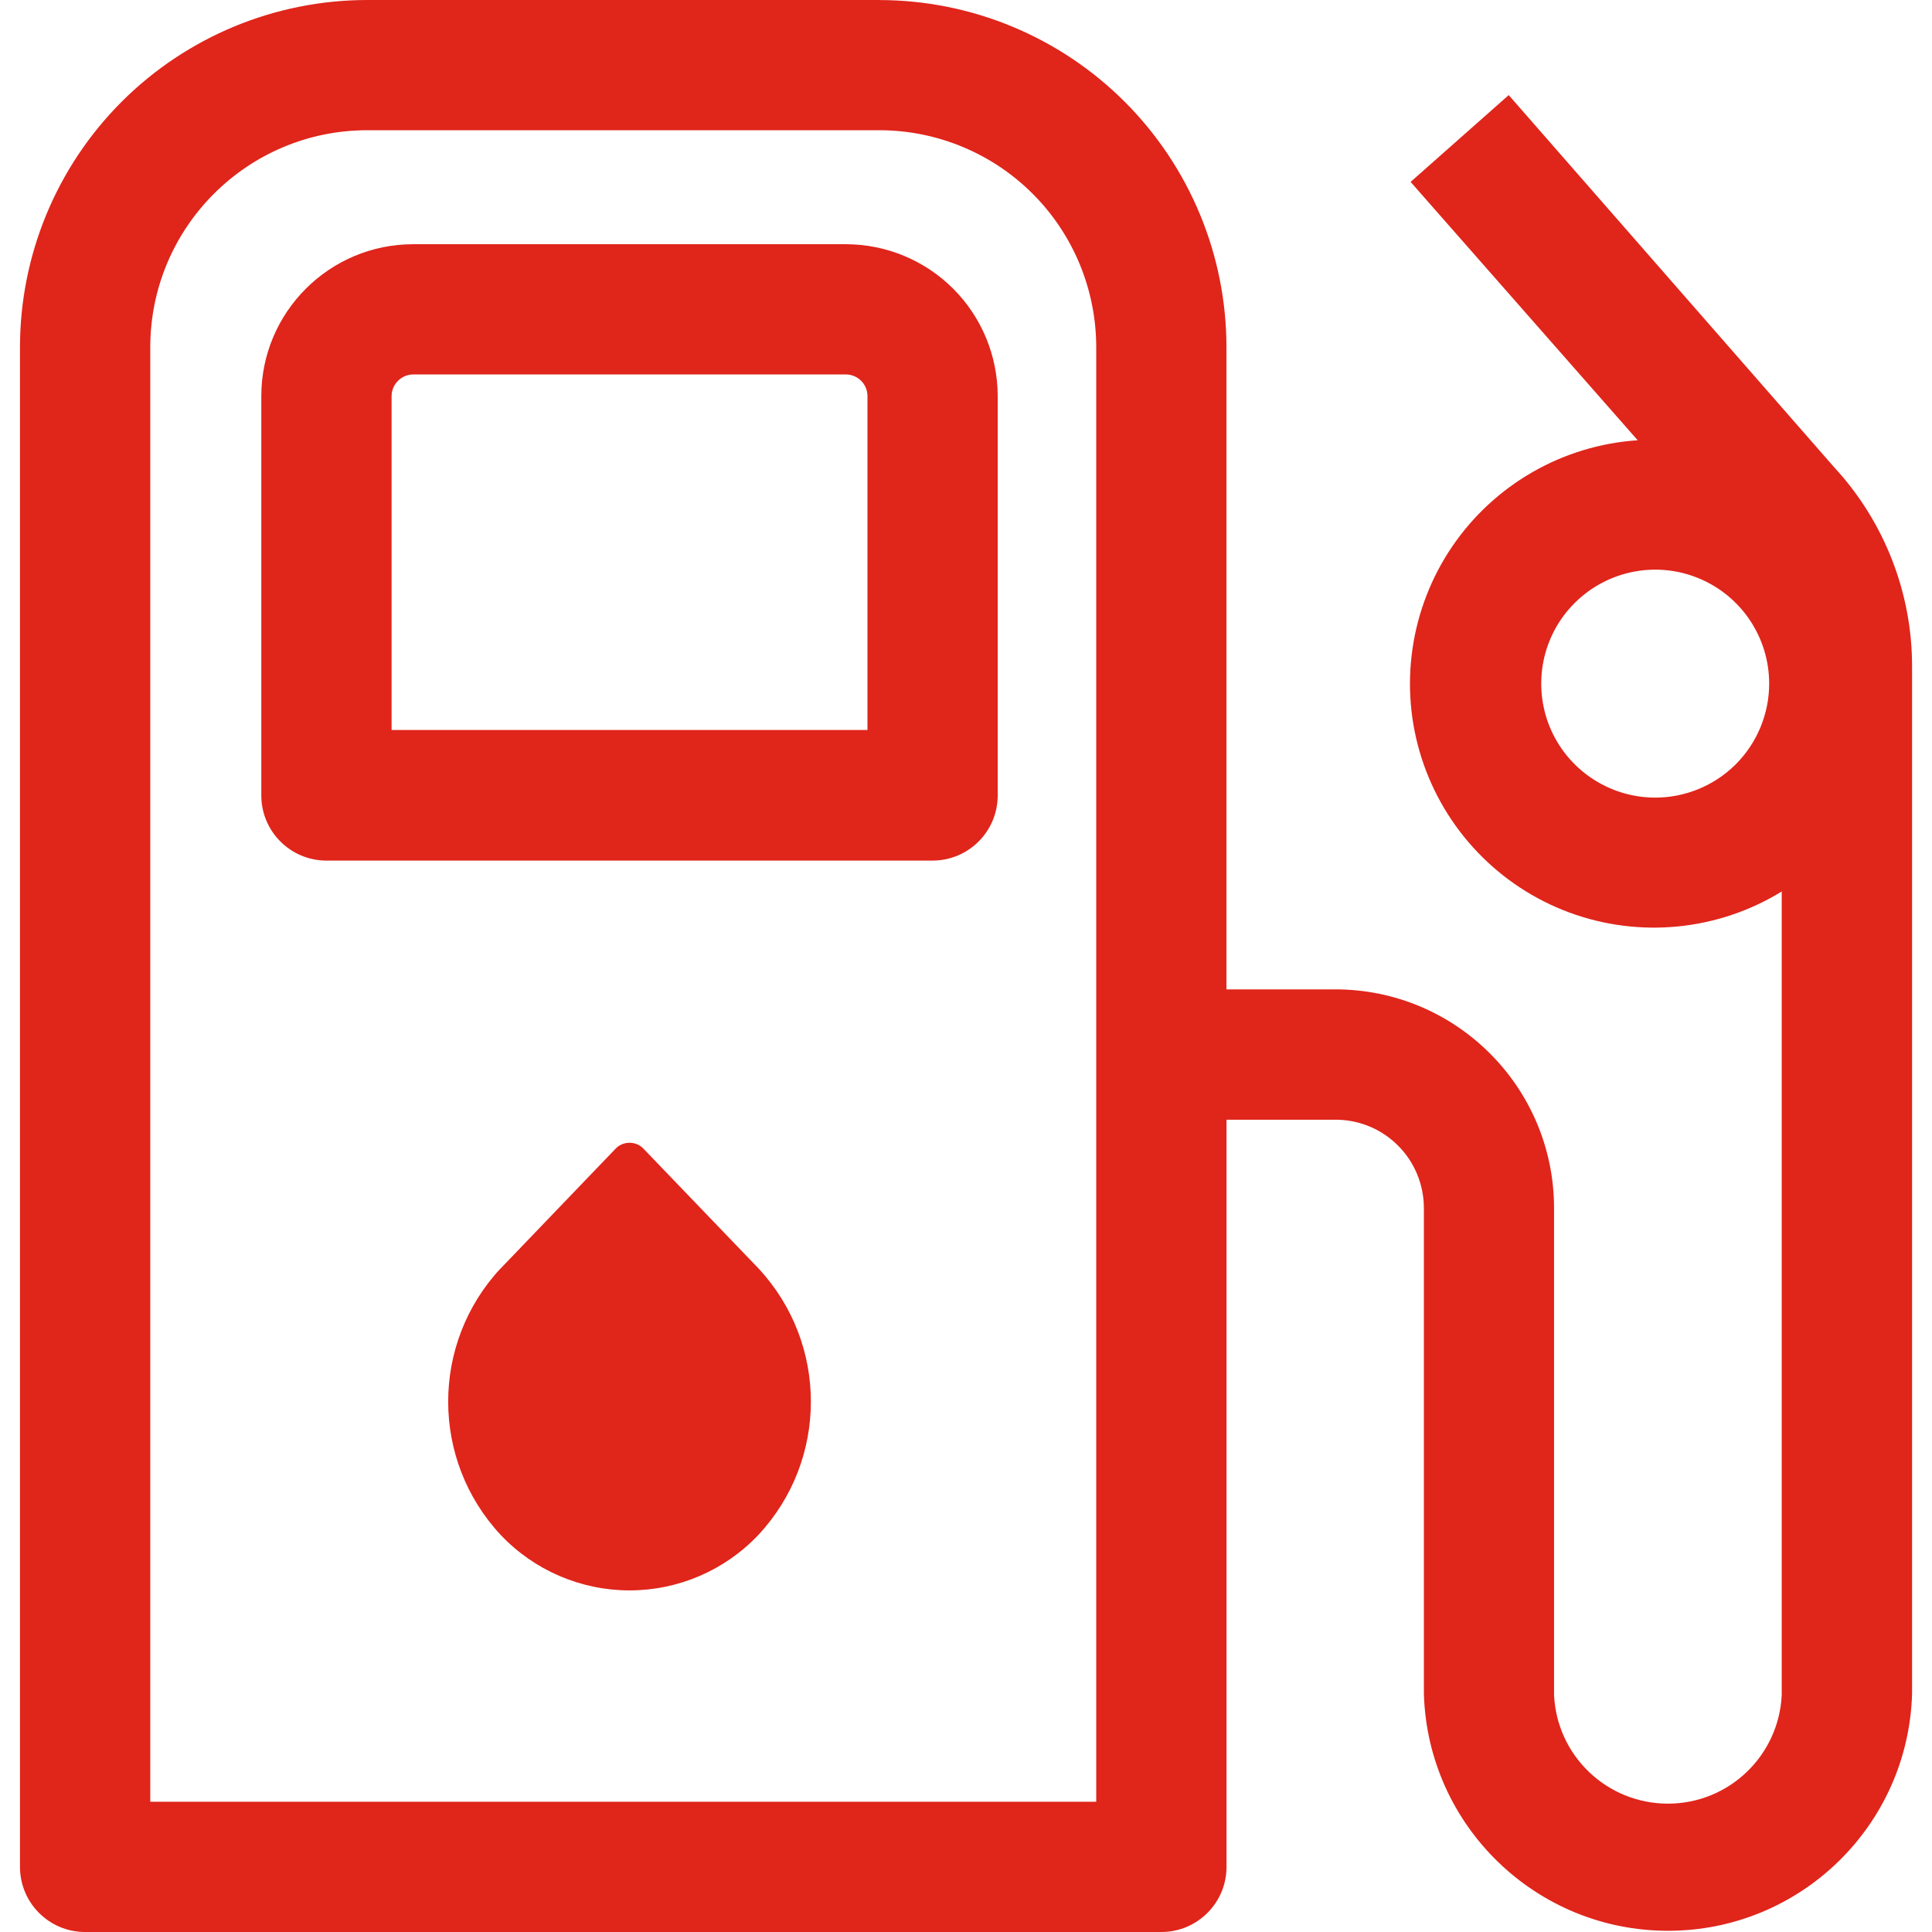
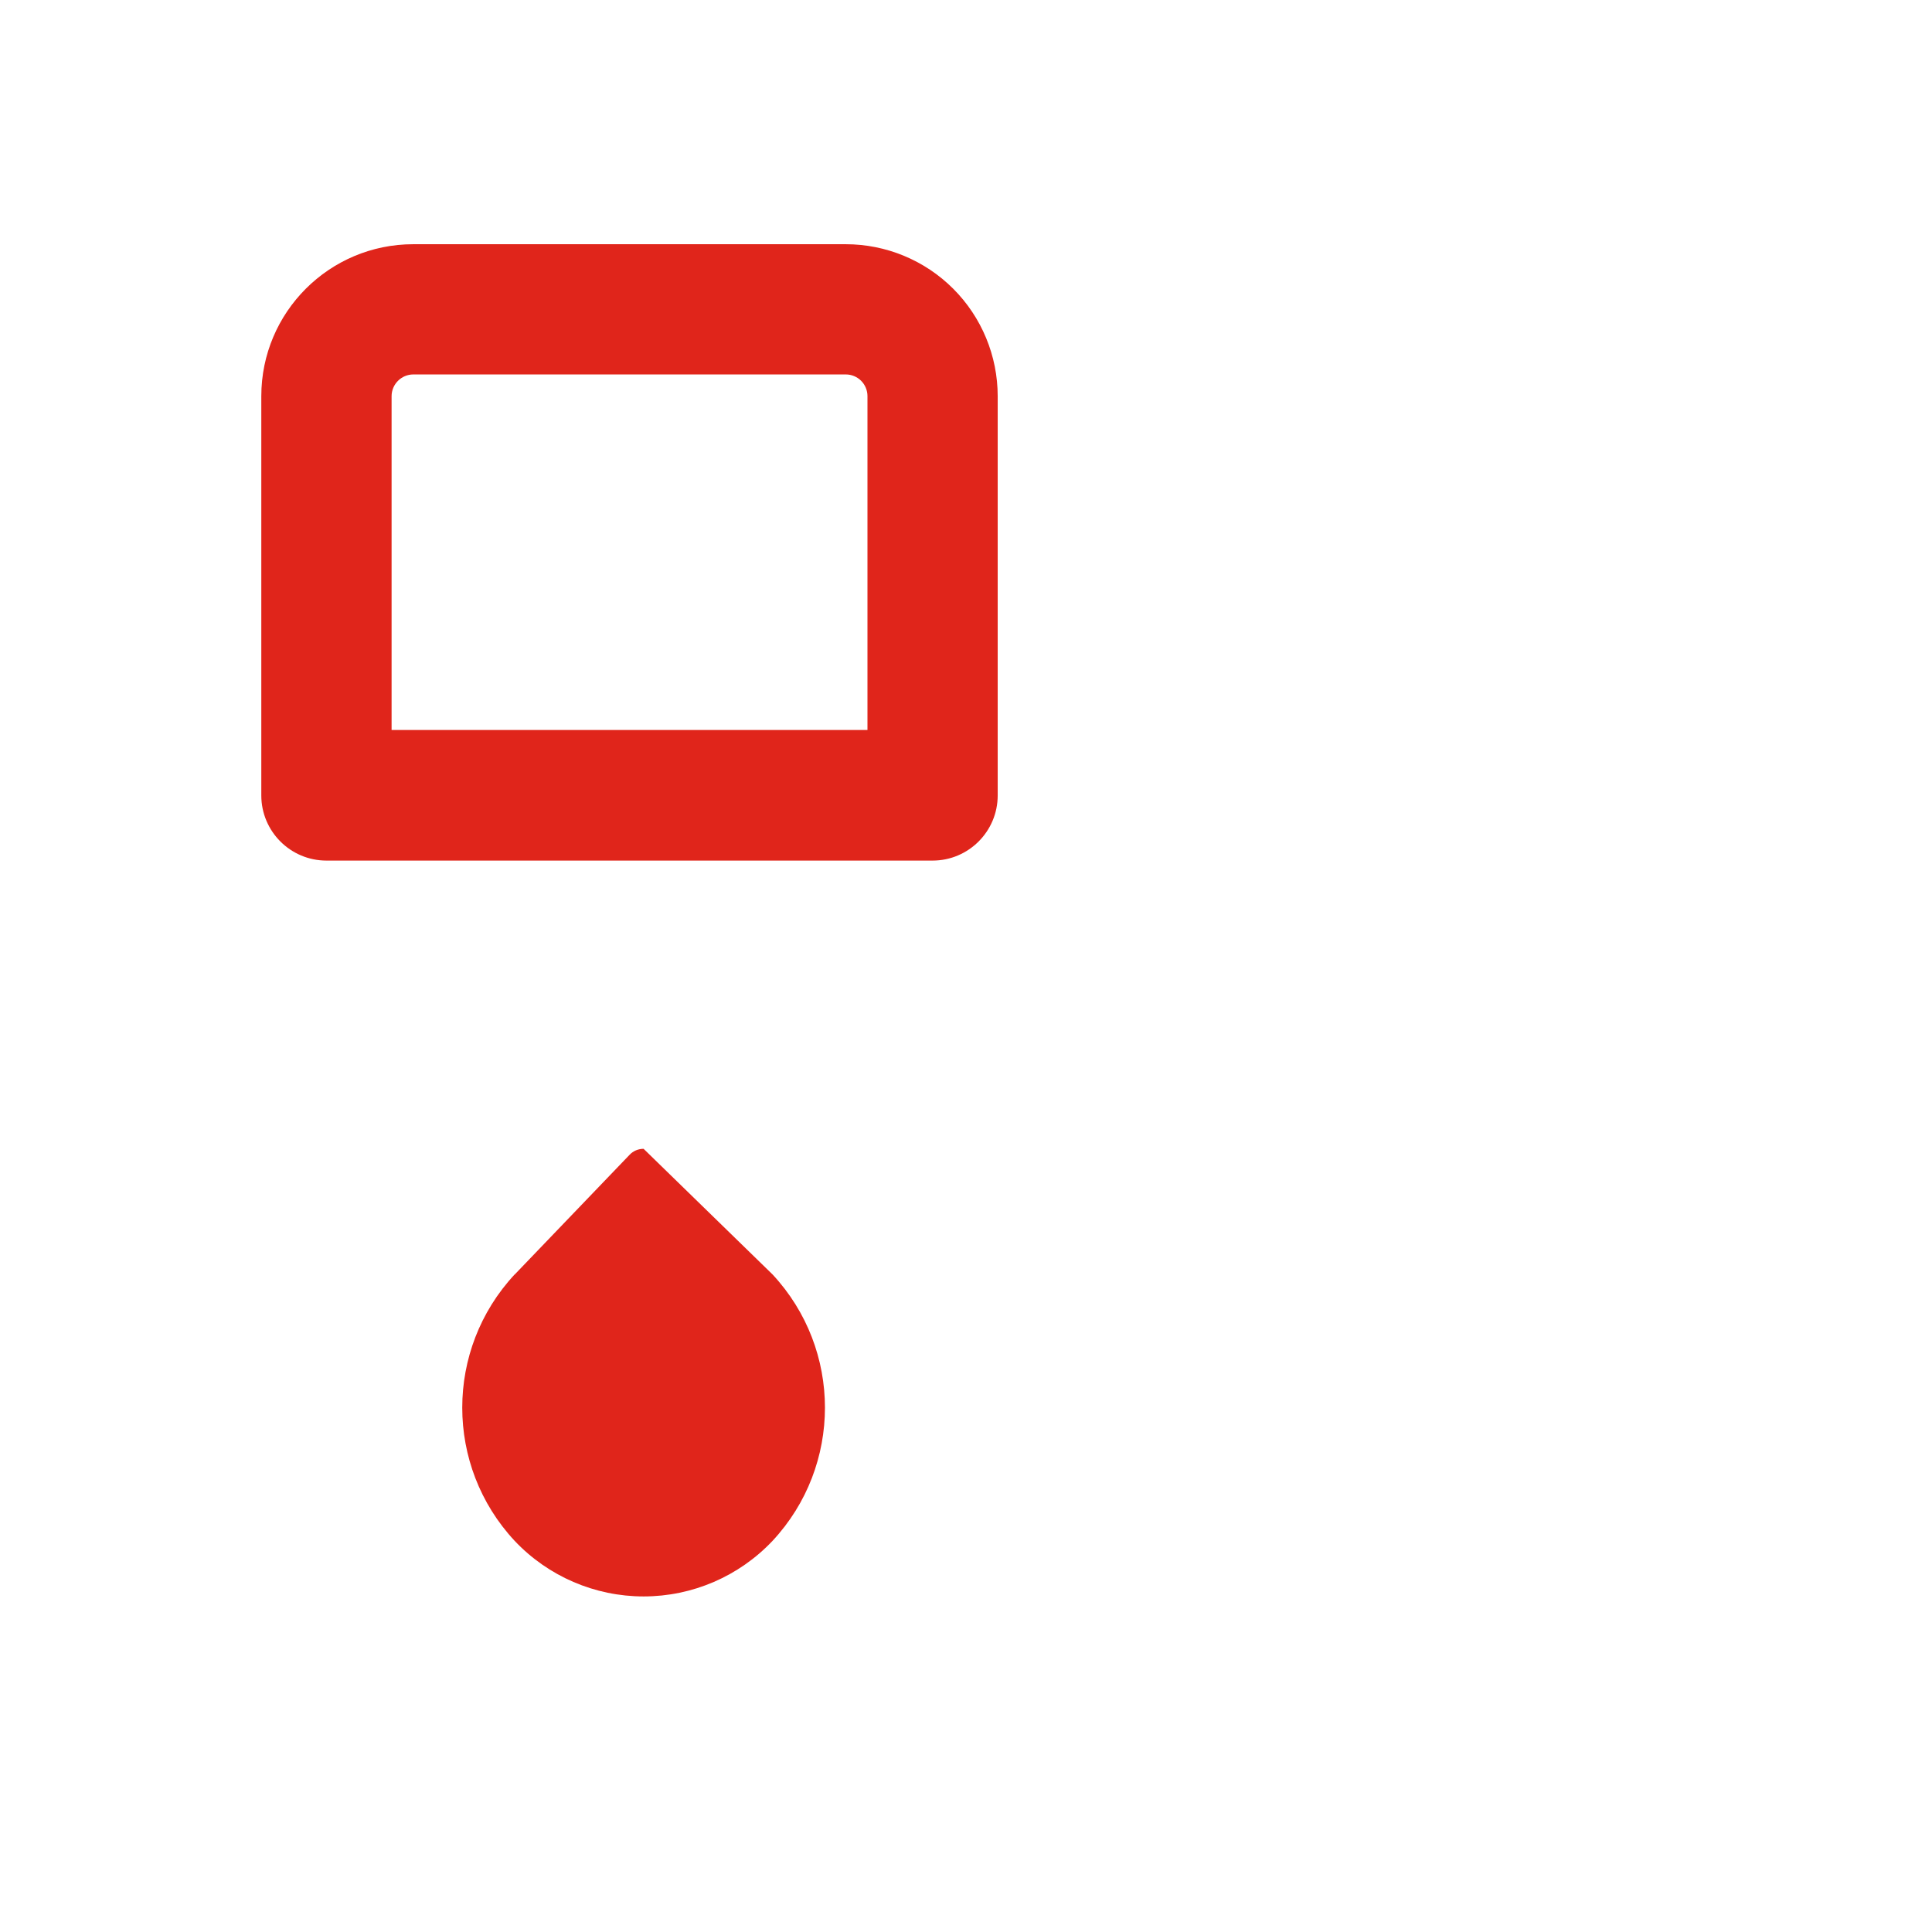
<svg xmlns="http://www.w3.org/2000/svg" version="1.0" id="Layer_1" x="0px" y="0px" viewBox="0 0 32 32" style="enable-background:new 0 0 32 32;" xml:space="preserve">
  <style type="text/css">
	.st0{fill:#e0251b;}
</style>
  <g>
-     <path class="st0" d="M30.382,7.742l-5.393-6.167l-1.625,1.438L27.125,7.292   c-1.24,0.083-2.372,0.732-3.072,1.76c-0.698,1.027-0.886,2.319-0.508,3.501   c0.379,1.184,1.28,2.128,2.445,2.56c1.164,0.431,2.464,0.303,3.521-0.347v13.303   c-0.044,1.01-0.875,1.805-1.885,1.805c-1.011,0-1.843-0.795-1.886-1.805v-8.065   c-0.004-2-1.628-3.619-3.628-3.617H20.314V5.753c0-1.525-0.607-2.989-1.685-4.067   s-2.542-1.685-4.067-1.685L14.562,0H6.084c-1.527,0-2.99,0.607-4.069,1.685   c-1.079,1.079-1.684,2.542-1.684,4.067v25.169C0.331,31.517,0.813,32,1.41,32H19.236   c0.595,0,1.079-0.483,1.079-1.079V18.546h1.798c0.389-0.003,0.763,0.15,1.038,0.424   c0.277,0.274,0.431,0.646,0.433,1.035v8.051c0.065,2.185,1.857,3.924,4.044,3.924   c2.187,0,3.977-1.739,4.042-3.924V11.045C31.673,9.822,31.212,8.641,30.382,7.742z M28.747,12.662   c-0.357,0.354-0.84,0.552-1.343,0.549v-0c-0.763-0.006-1.447-0.468-1.736-1.173   c-0.288-0.706-0.125-1.517,0.416-2.053c0.541-0.538,1.353-0.698,2.056-0.405   c0.704,0.292,1.163,0.98,1.163,1.743C29.303,11.824,29.103,12.306,28.747,12.662z M18.157,29.843   H2.489V5.753c0-1.986,1.61-3.596,3.596-3.596h8.478c0.954,0,1.868,0.379,2.542,1.053   S18.157,4.799,18.157,5.753C18.157,5.753,18.157,29.843,18.157,29.843z" />
    <path class="st0" d="M14.008,4.045h-7.163c-1.389,0-2.517,1.126-2.517,2.517v6.613   c0,0.595,0.483,1.079,1.079,1.079h10.039c0.595,0,1.079-0.483,1.079-1.079V6.562   c0-0.667-0.265-1.308-0.737-1.78C15.316,4.31,14.675,4.045,14.008,4.045z M14.368,12.091H6.486   V6.562c0-0.198,0.162-0.36,0.36-0.36h7.163c0.096,0,0.187,0.038,0.254,0.105   c0.067,0.067,0.105,0.159,0.105,0.254v5.53H14.368z" />
-     <path class="st0" d="M10.66,19.028c-0.06-0.065-0.145-0.1-0.233-0.1   c-0.088,0-0.173,0.035-0.233,0.1l-1.902,1.982l-0.001-0.001c-1.157,1.243-1.157,3.17,0,4.412   c0.555,0.588,1.329,0.921,2.136,0.921c0.808,0,1.581-0.333,2.136-0.921   c1.157-1.242,1.157-3.169,0-4.412L10.66,19.028z" />
+     <path class="st0" d="M10.66,19.028c-0.088,0-0.173,0.035-0.233,0.1l-1.902,1.982l-0.001-0.001c-1.157,1.243-1.157,3.17,0,4.412   c0.555,0.588,1.329,0.921,2.136,0.921c0.808,0,1.581-0.333,2.136-0.921   c1.157-1.242,1.157-3.169,0-4.412L10.66,19.028z" />
  </g>
</svg>